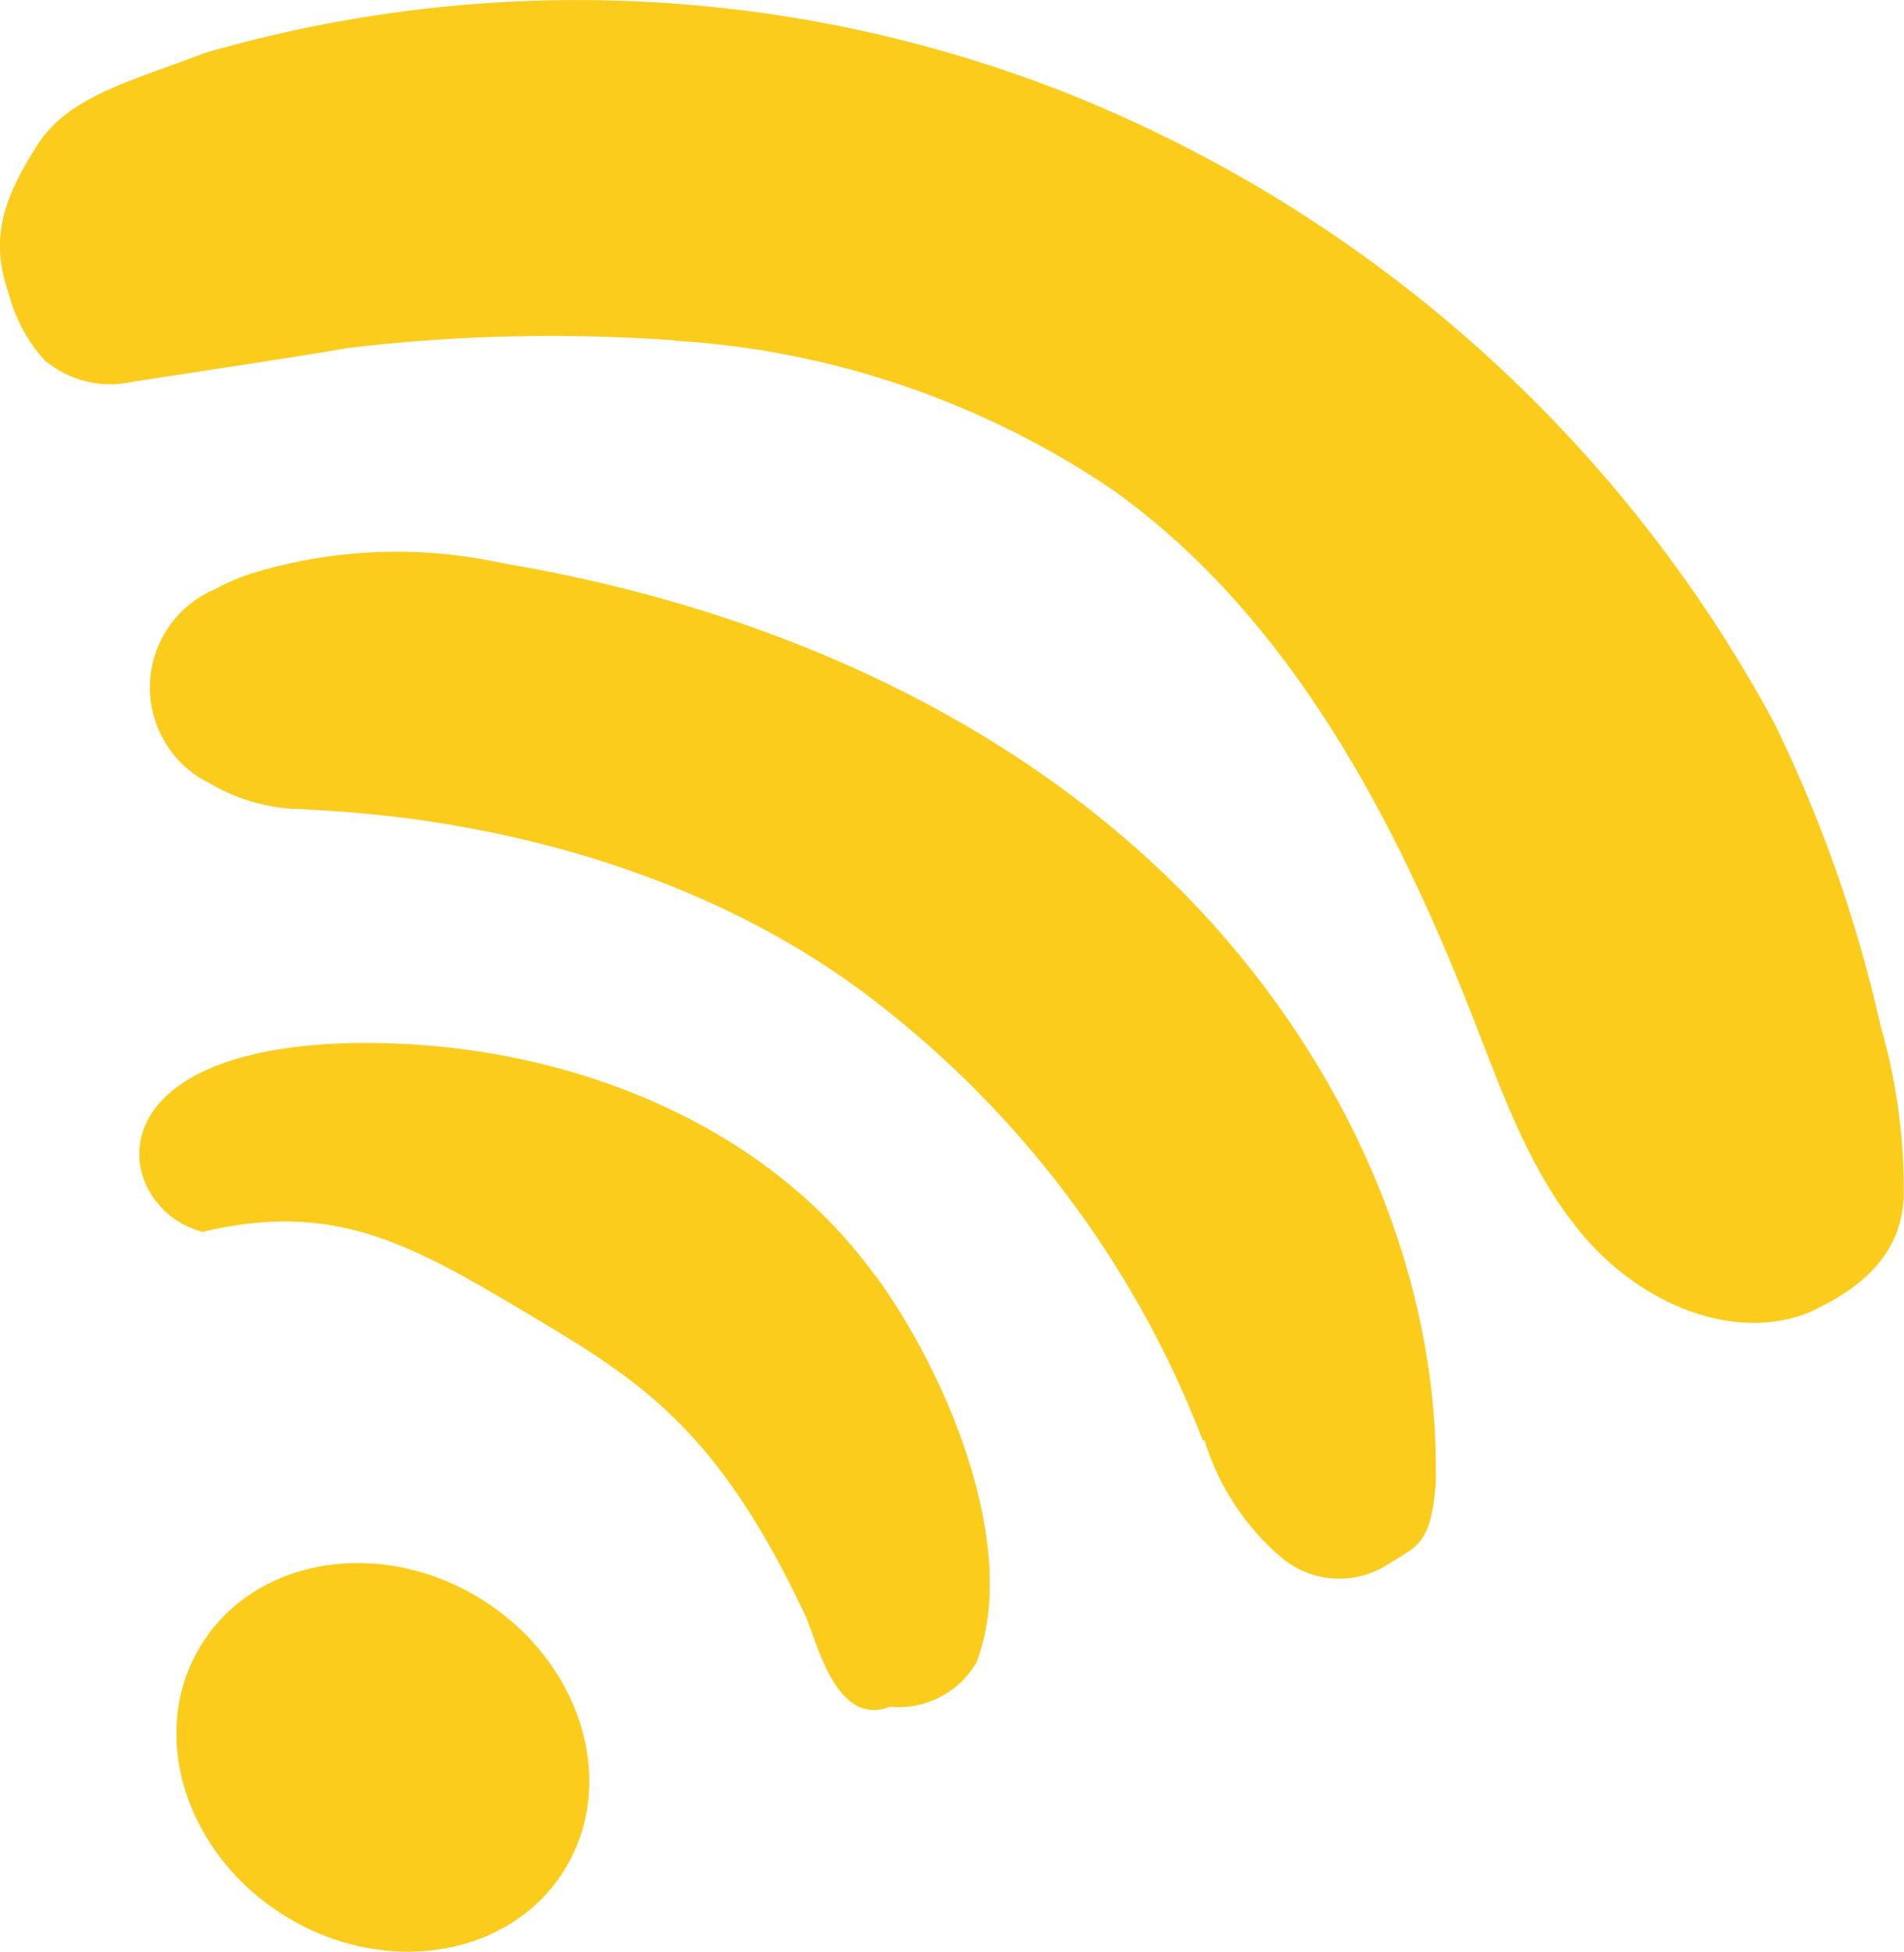
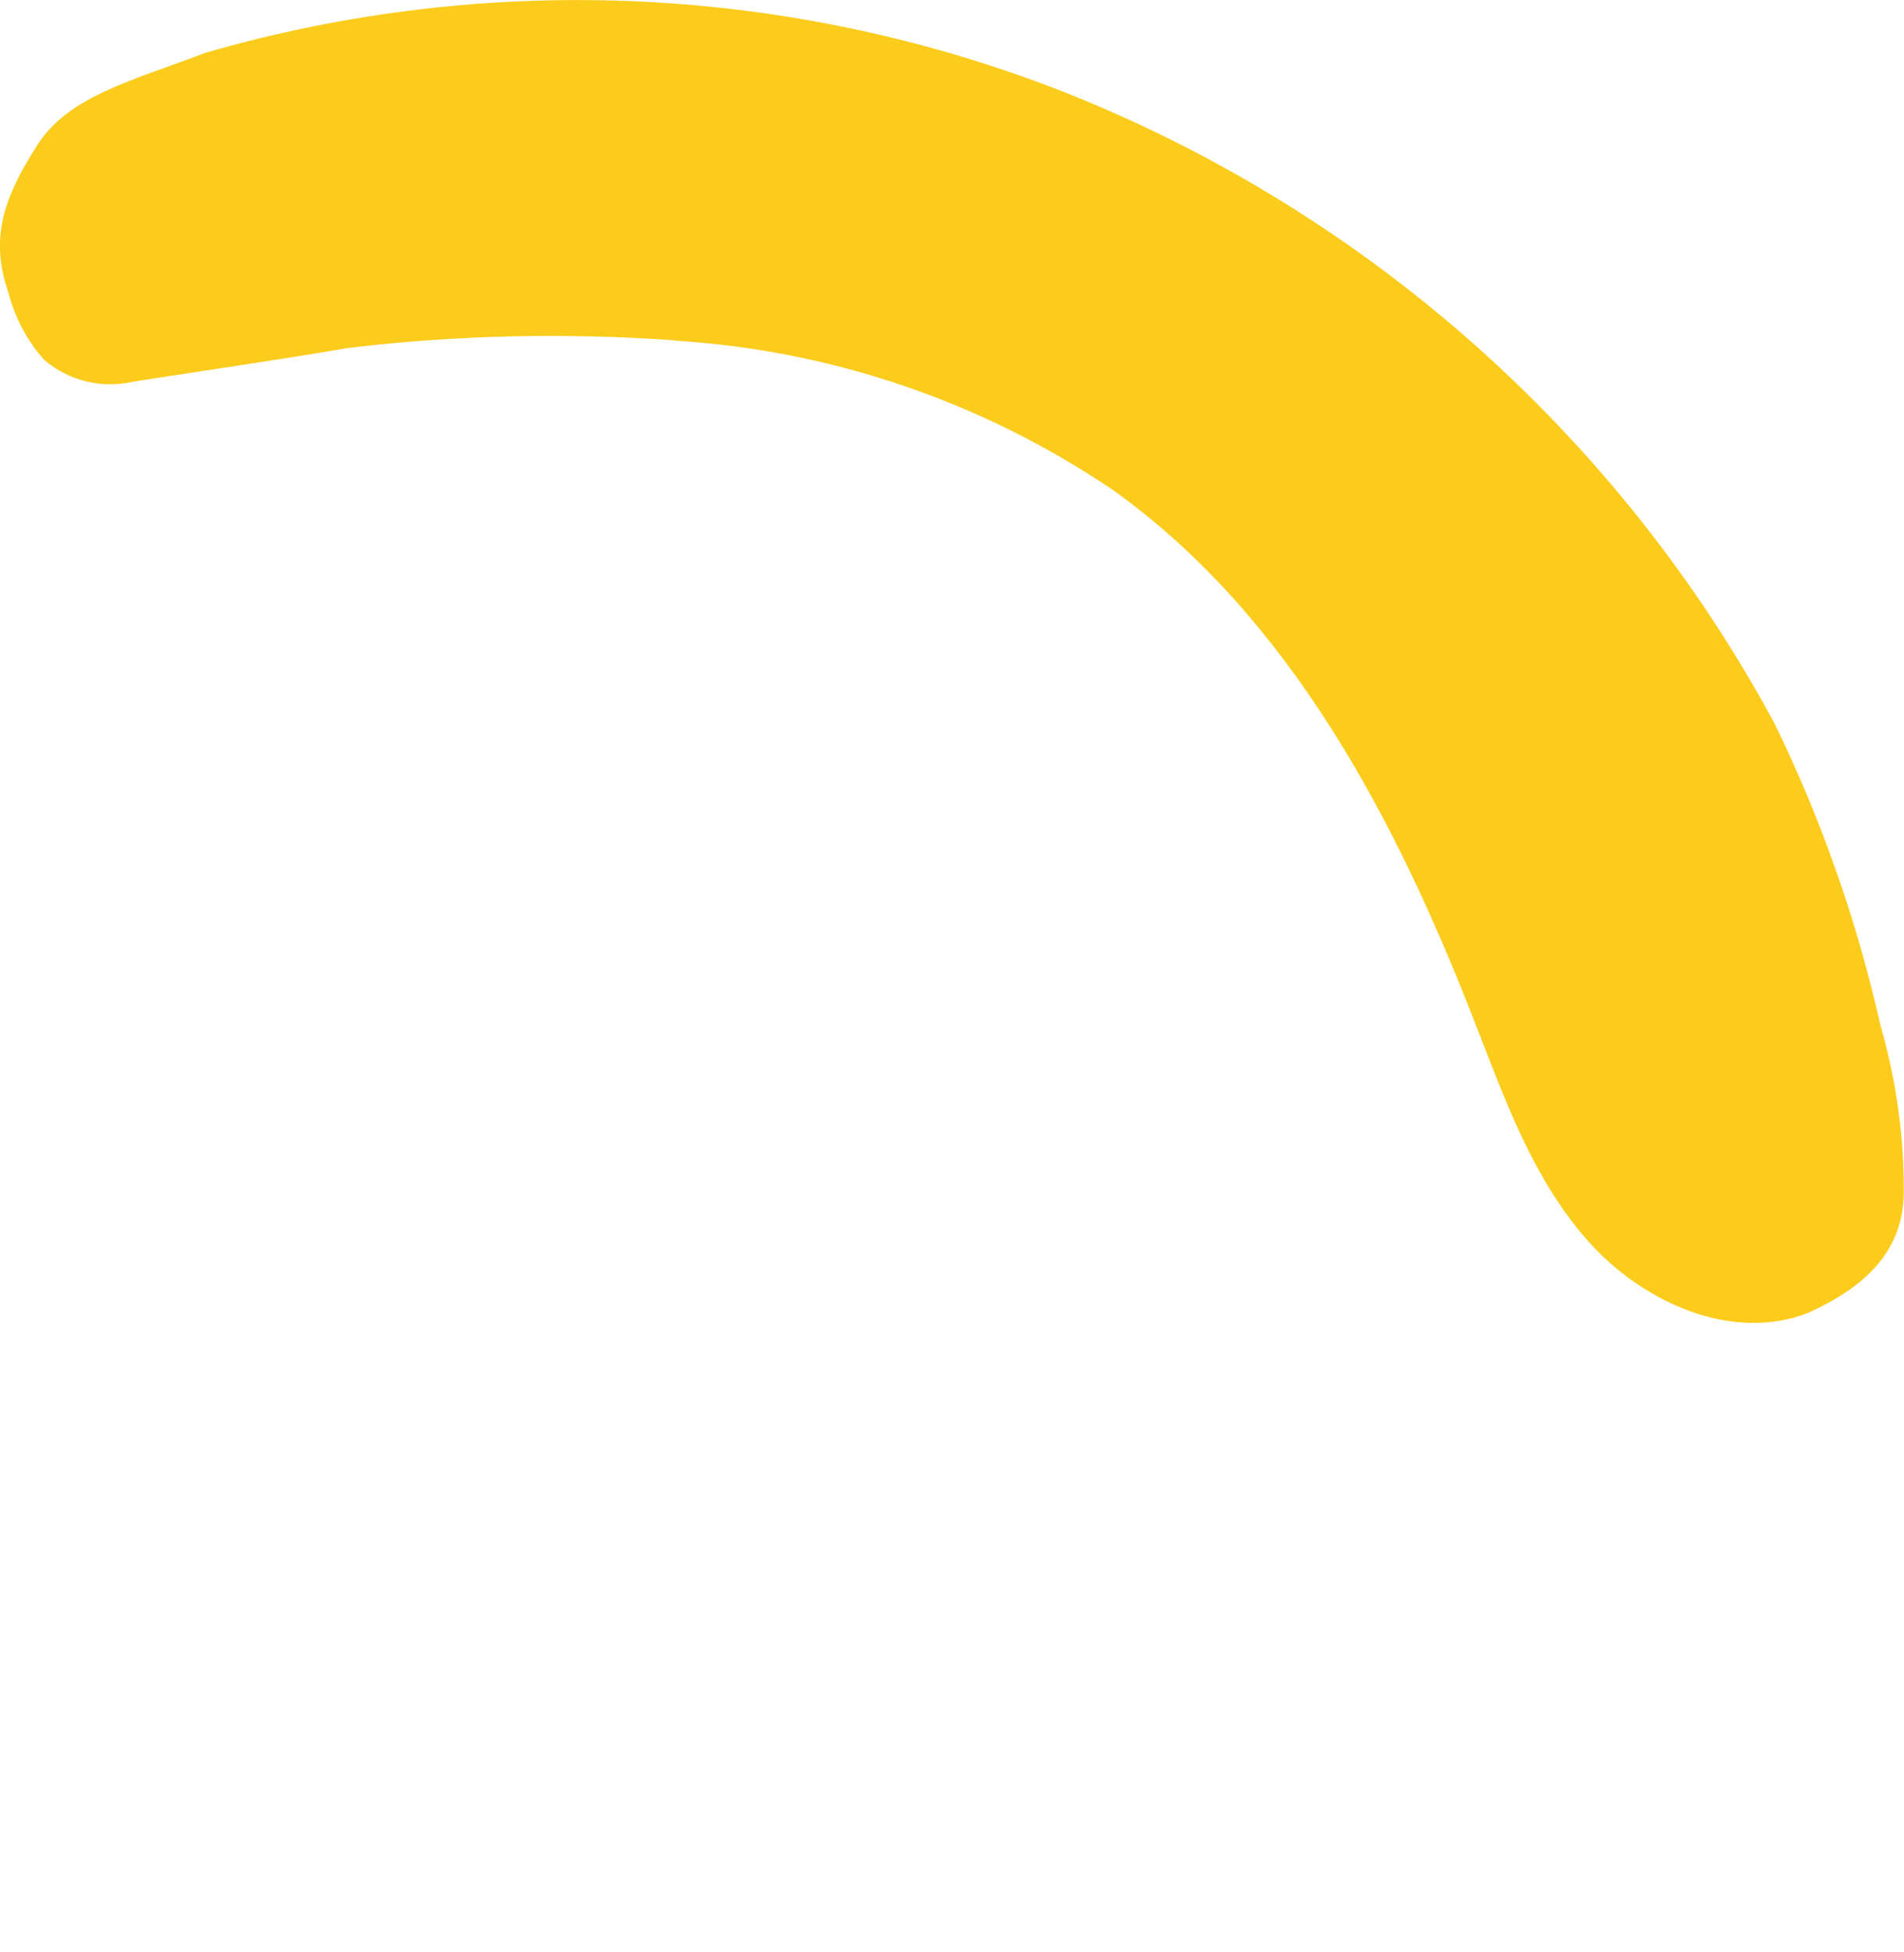
<svg xmlns="http://www.w3.org/2000/svg" id="Layer_2" viewBox="0 0 64.17 65.78">
  <defs>
    <style>.cls-1{fill:#fccc1d;}</style>
  </defs>
  <g id="Layer_1-2">
    <g id="Wifi_Yellow">
      <g id="Group_243">
        <g id="Group_242">
          <g id="Group_241">
            <g id="Group_240">
              <path id="Path_464" class="cls-1" d="m22.73,11.48c5.3.32,10.41,2.07,14.8,5.05,5.92,4.24,9.49,11.04,12.13,17.81,1.02,2.61,1.96,5.32,3.82,7.44s4.89,3.47,7.45,2.47c1.86-.84,3.29-2.06,3.23-4.22,0-1.85-.27-3.69-.78-5.46-.79-3.52-1.99-6.94-3.57-10.18-5.19-9.63-13.6-17.13-23.75-21.21C26.78-.51,16.53-1,6.92,1.78h0c-2.48.95-4.61,1.45-5.67,3.12S-.38,7.96.28,9.85c.22.85.63,1.64,1.22,2.29.83.7,1.94.97,3,.72,1.15-.18,5.53-.83,7.21-1.13,3.66-.44,7.35-.52,11.03-.26Z" />
-               <path id="Path_465" class="cls-1" d="m6.97,26.34c.87.54,1.86.85,2.88.92.21,0,.42.01.62.03,6.5.31,13.35,2.23,18.61,6.14,5.17,3.86,9.15,9.1,11.46,15.12l.05-.02c.48,1.56,1.39,2.95,2.64,4,1.04.84,2.49.9,3.6.16.88-.57,1.4-.59,1.56-2.71v-.04c.15-7.89-3.84-15.68-9.77-21.06-5.99-5.44-13.79-8.58-21.69-9.9-2.74-.6-5.6-.5-8.29.3-.49.14-.96.34-1.4.58-1.83.78-2.68,2.89-1.9,4.72.32.76.9,1.39,1.63,1.77h0Z" />
-               <path id="Path_466" class="cls-1" d="m29.5,43c-3.87-5.36-10.78-7.89-17.3-7.85-9.56.07-8.34,5.7-5.31,6.38v-.03c4.3-1,6.83.35,10.67,2.64,3.84,2.29,6.52,3.81,9.57,10.28.39.82,1.01,3.82,2.87,3.1,1.18.12,2.31-.47,2.91-1.49,1.46-3.81-.9-9.59-3.4-13.04Z" />
            </g>
          </g>
        </g>
-         <ellipse id="Ellipse_8" class="cls-1" cx="12.9" cy="59.23" rx="6.28" ry="7.2" transform="translate(-44.22 38.94) rotate(-58.16)" />
      </g>
    </g>
  </g>
</svg>